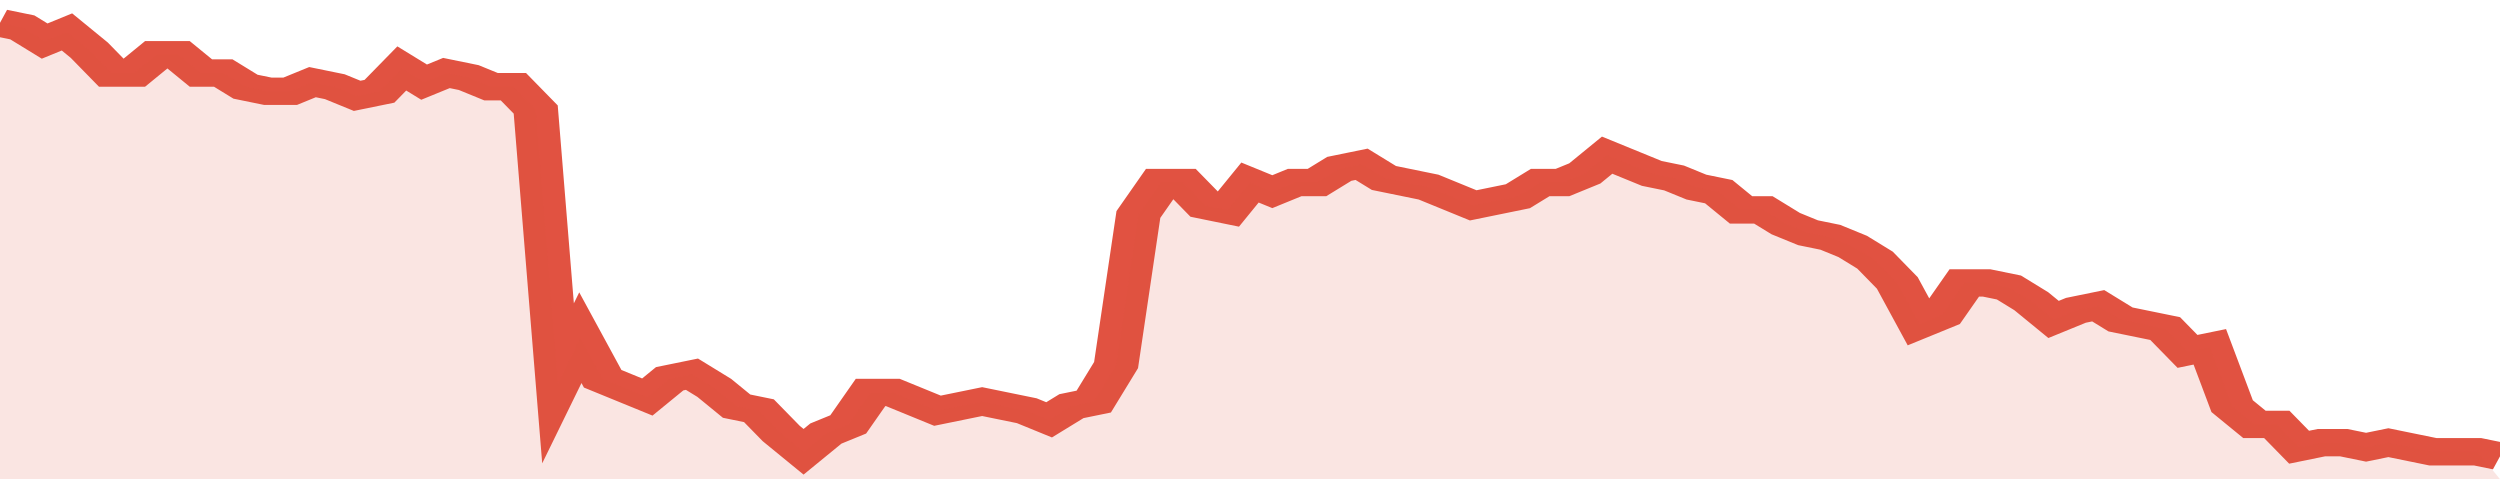
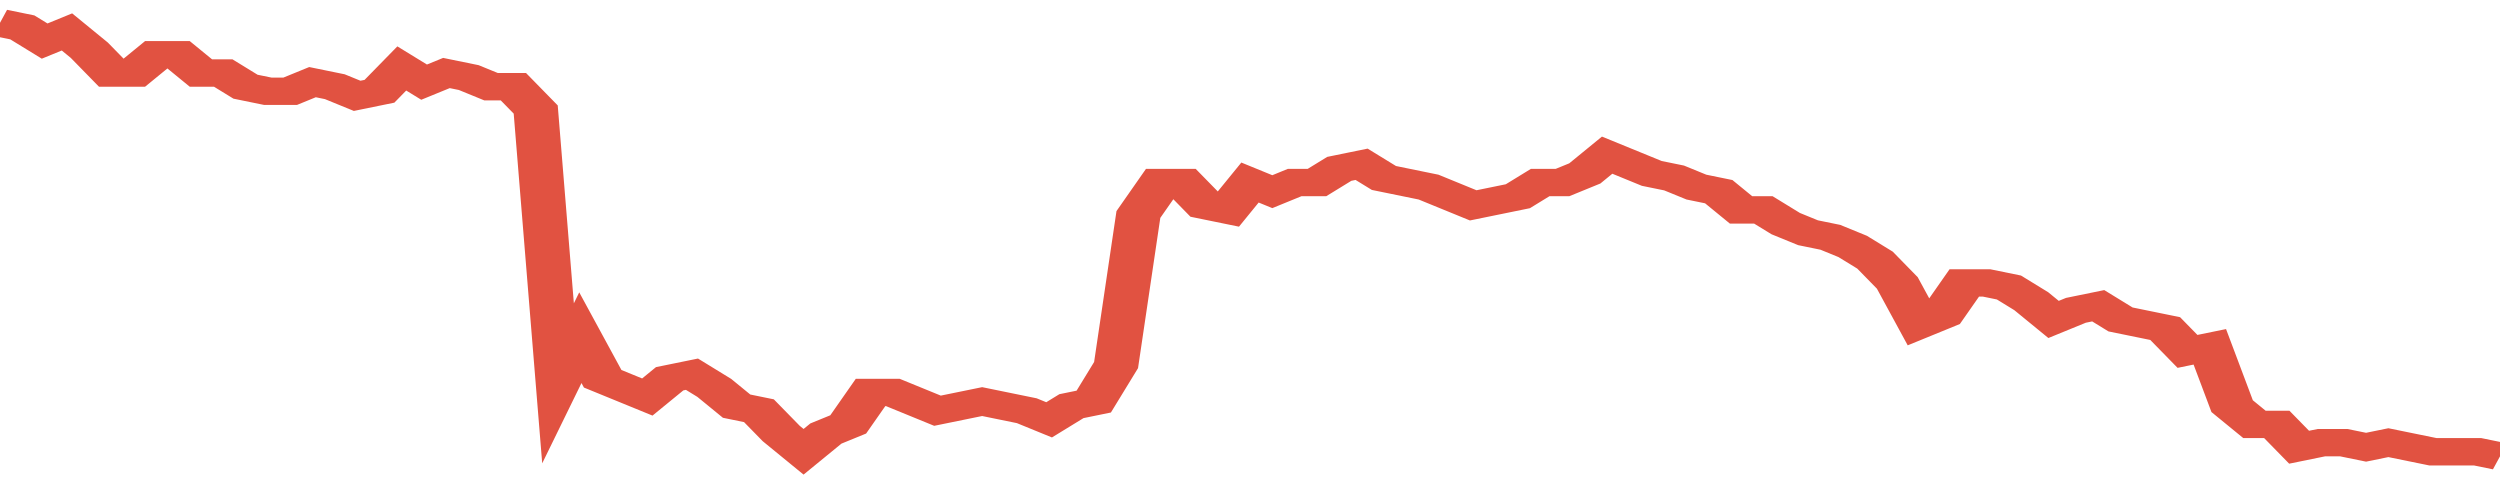
<svg xmlns="http://www.w3.org/2000/svg" viewBox="0 0 336 105" width="120" height="23" preserveAspectRatio="none">
  <polyline fill="none" stroke="#E15241" stroke-width="6" points="0, 5 3, 6 6, 9 9, 7 12, 11 15, 16 18, 16 21, 12 24, 12 27, 16 30, 16 33, 19 36, 20 39, 20 42, 18 45, 19 48, 21 51, 20 54, 15 57, 18 60, 16 63, 17 66, 19 69, 19 72, 24 75, 84 78, 74 81, 83 84, 85 87, 87 90, 83 93, 82 96, 85 99, 89 102, 90 105, 95 108, 99 111, 95 114, 93 117, 86 120, 86 123, 88 126, 90 129, 89 132, 88 135, 89 138, 90 141, 92 144, 89 147, 88 150, 80 153, 47 156, 40 159, 40 162, 45 165, 46 168, 40 171, 42 174, 40 177, 40 180, 37 183, 36 186, 39 189, 40 192, 41 195, 43 198, 45 201, 44 204, 43 207, 40 210, 40 213, 38 216, 34 219, 36 222, 38 225, 39 228, 41 231, 42 234, 46 237, 46 240, 49 243, 51 246, 52 249, 54 252, 57 255, 62 258, 71 261, 69 264, 62 267, 62 270, 63 273, 66 276, 70 279, 68 282, 67 285, 70 288, 71 291, 72 294, 77 297, 76 300, 89 303, 93 306, 93 309, 98 312, 97 315, 97 318, 98 321, 97 324, 98 327, 99 330, 99 333, 99 336, 100 "> </polyline>
-   <polygon fill="#E15241" opacity="0.15" points="0, 105 0, 5 3, 6 6, 9 9, 7 12, 11 15, 16 18, 16 21, 12 24, 12 27, 16 30, 16 33, 19 36, 20 39, 20 42, 18 45, 19 48, 21 51, 20 54, 15 57, 18 60, 16 63, 17 66, 19 69, 19 72, 24 75, 84 78, 74 81, 83 84, 85 87, 87 90, 83 93, 82 96, 85 99, 89 102, 90 105, 95 108, 99 111, 95 114, 93 117, 86 120, 86 123, 88 126, 90 129, 89 132, 88 135, 89 138, 90 141, 92 144, 89 147, 88 150, 80 153, 47 156, 40 159, 40 162, 45 165, 46 168, 40 171, 42 174, 40 177, 40 180, 37 183, 36 186, 39 189, 40 192, 41 195, 43 198, 45 201, 44 204, 43 207, 40 210, 40 213, 38 216, 34 219, 36 222, 38 225, 39 228, 41 231, 42 234, 46 237, 46 240, 49 243, 51 246, 52 249, 54 252, 57 255, 62 258, 71 261, 69 264, 62 267, 62 270, 63 273, 66 276, 70 279, 68 282, 67 285, 70 288, 71 291, 72 294, 77 297, 76 300, 89 303, 93 306, 93 309, 98 312, 97 315, 97 318, 98 321, 97 324, 98 327, 99 330, 99 333, 99 336, 105 " />
</svg>